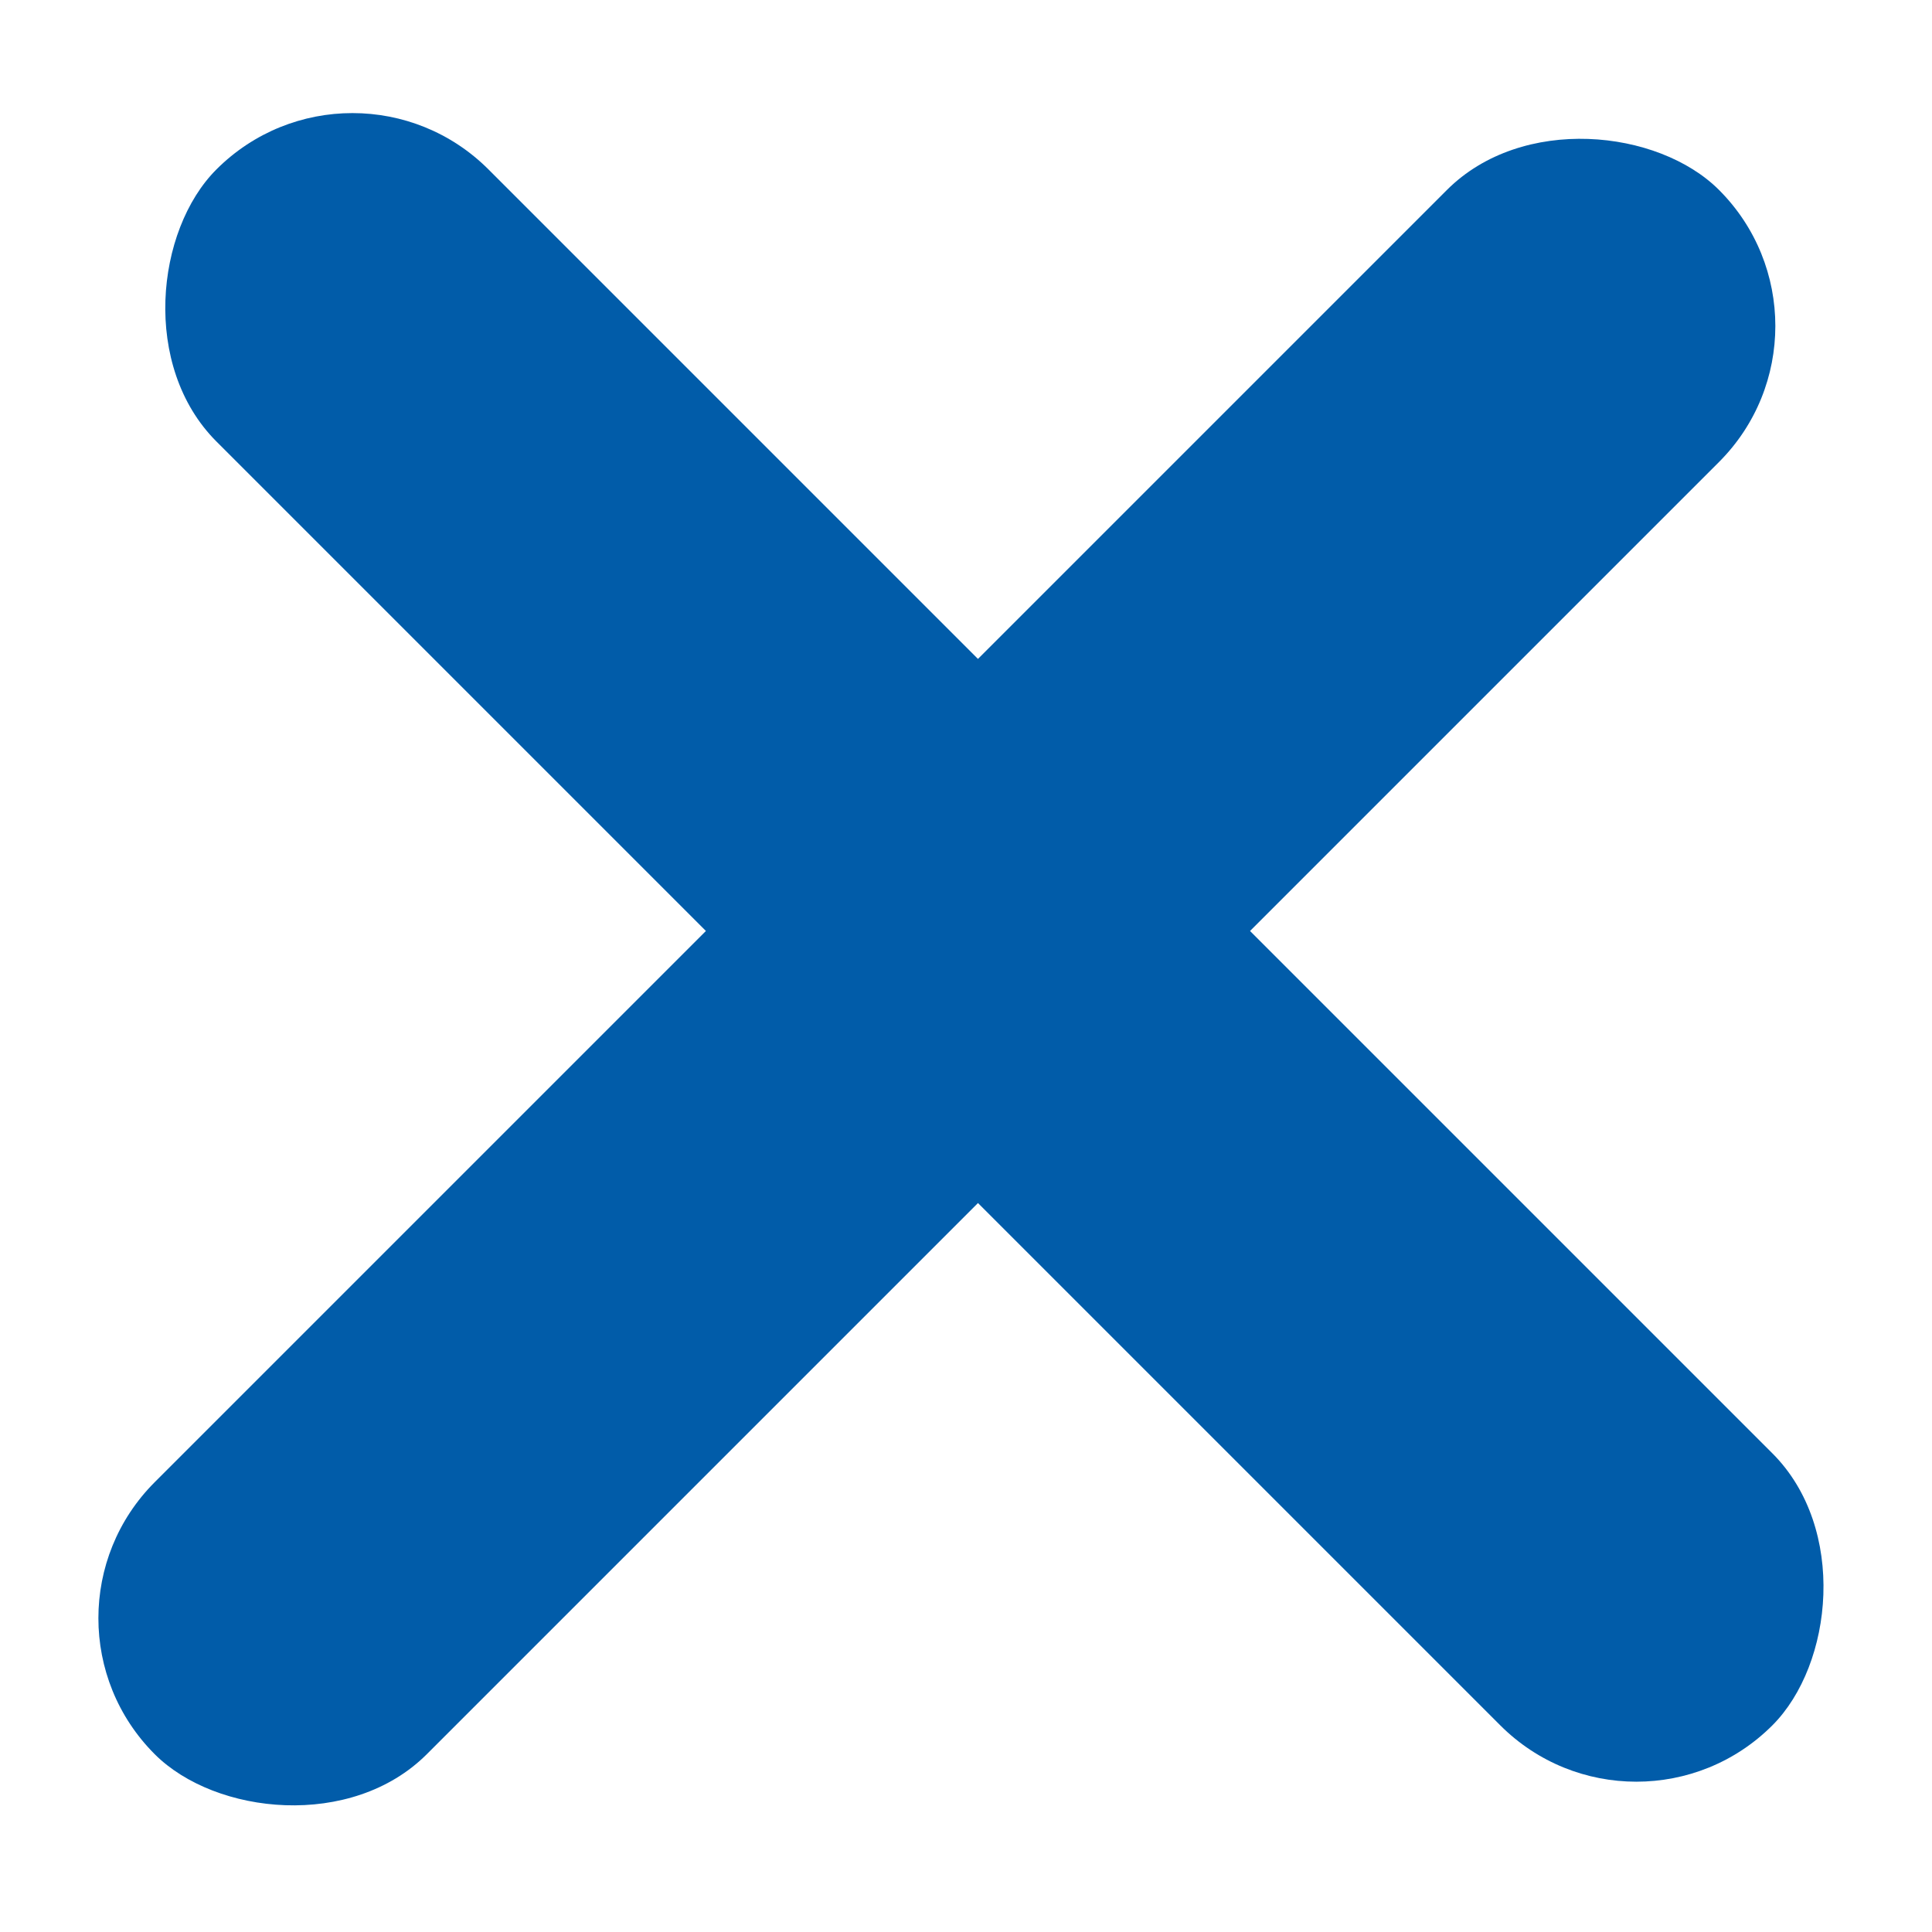
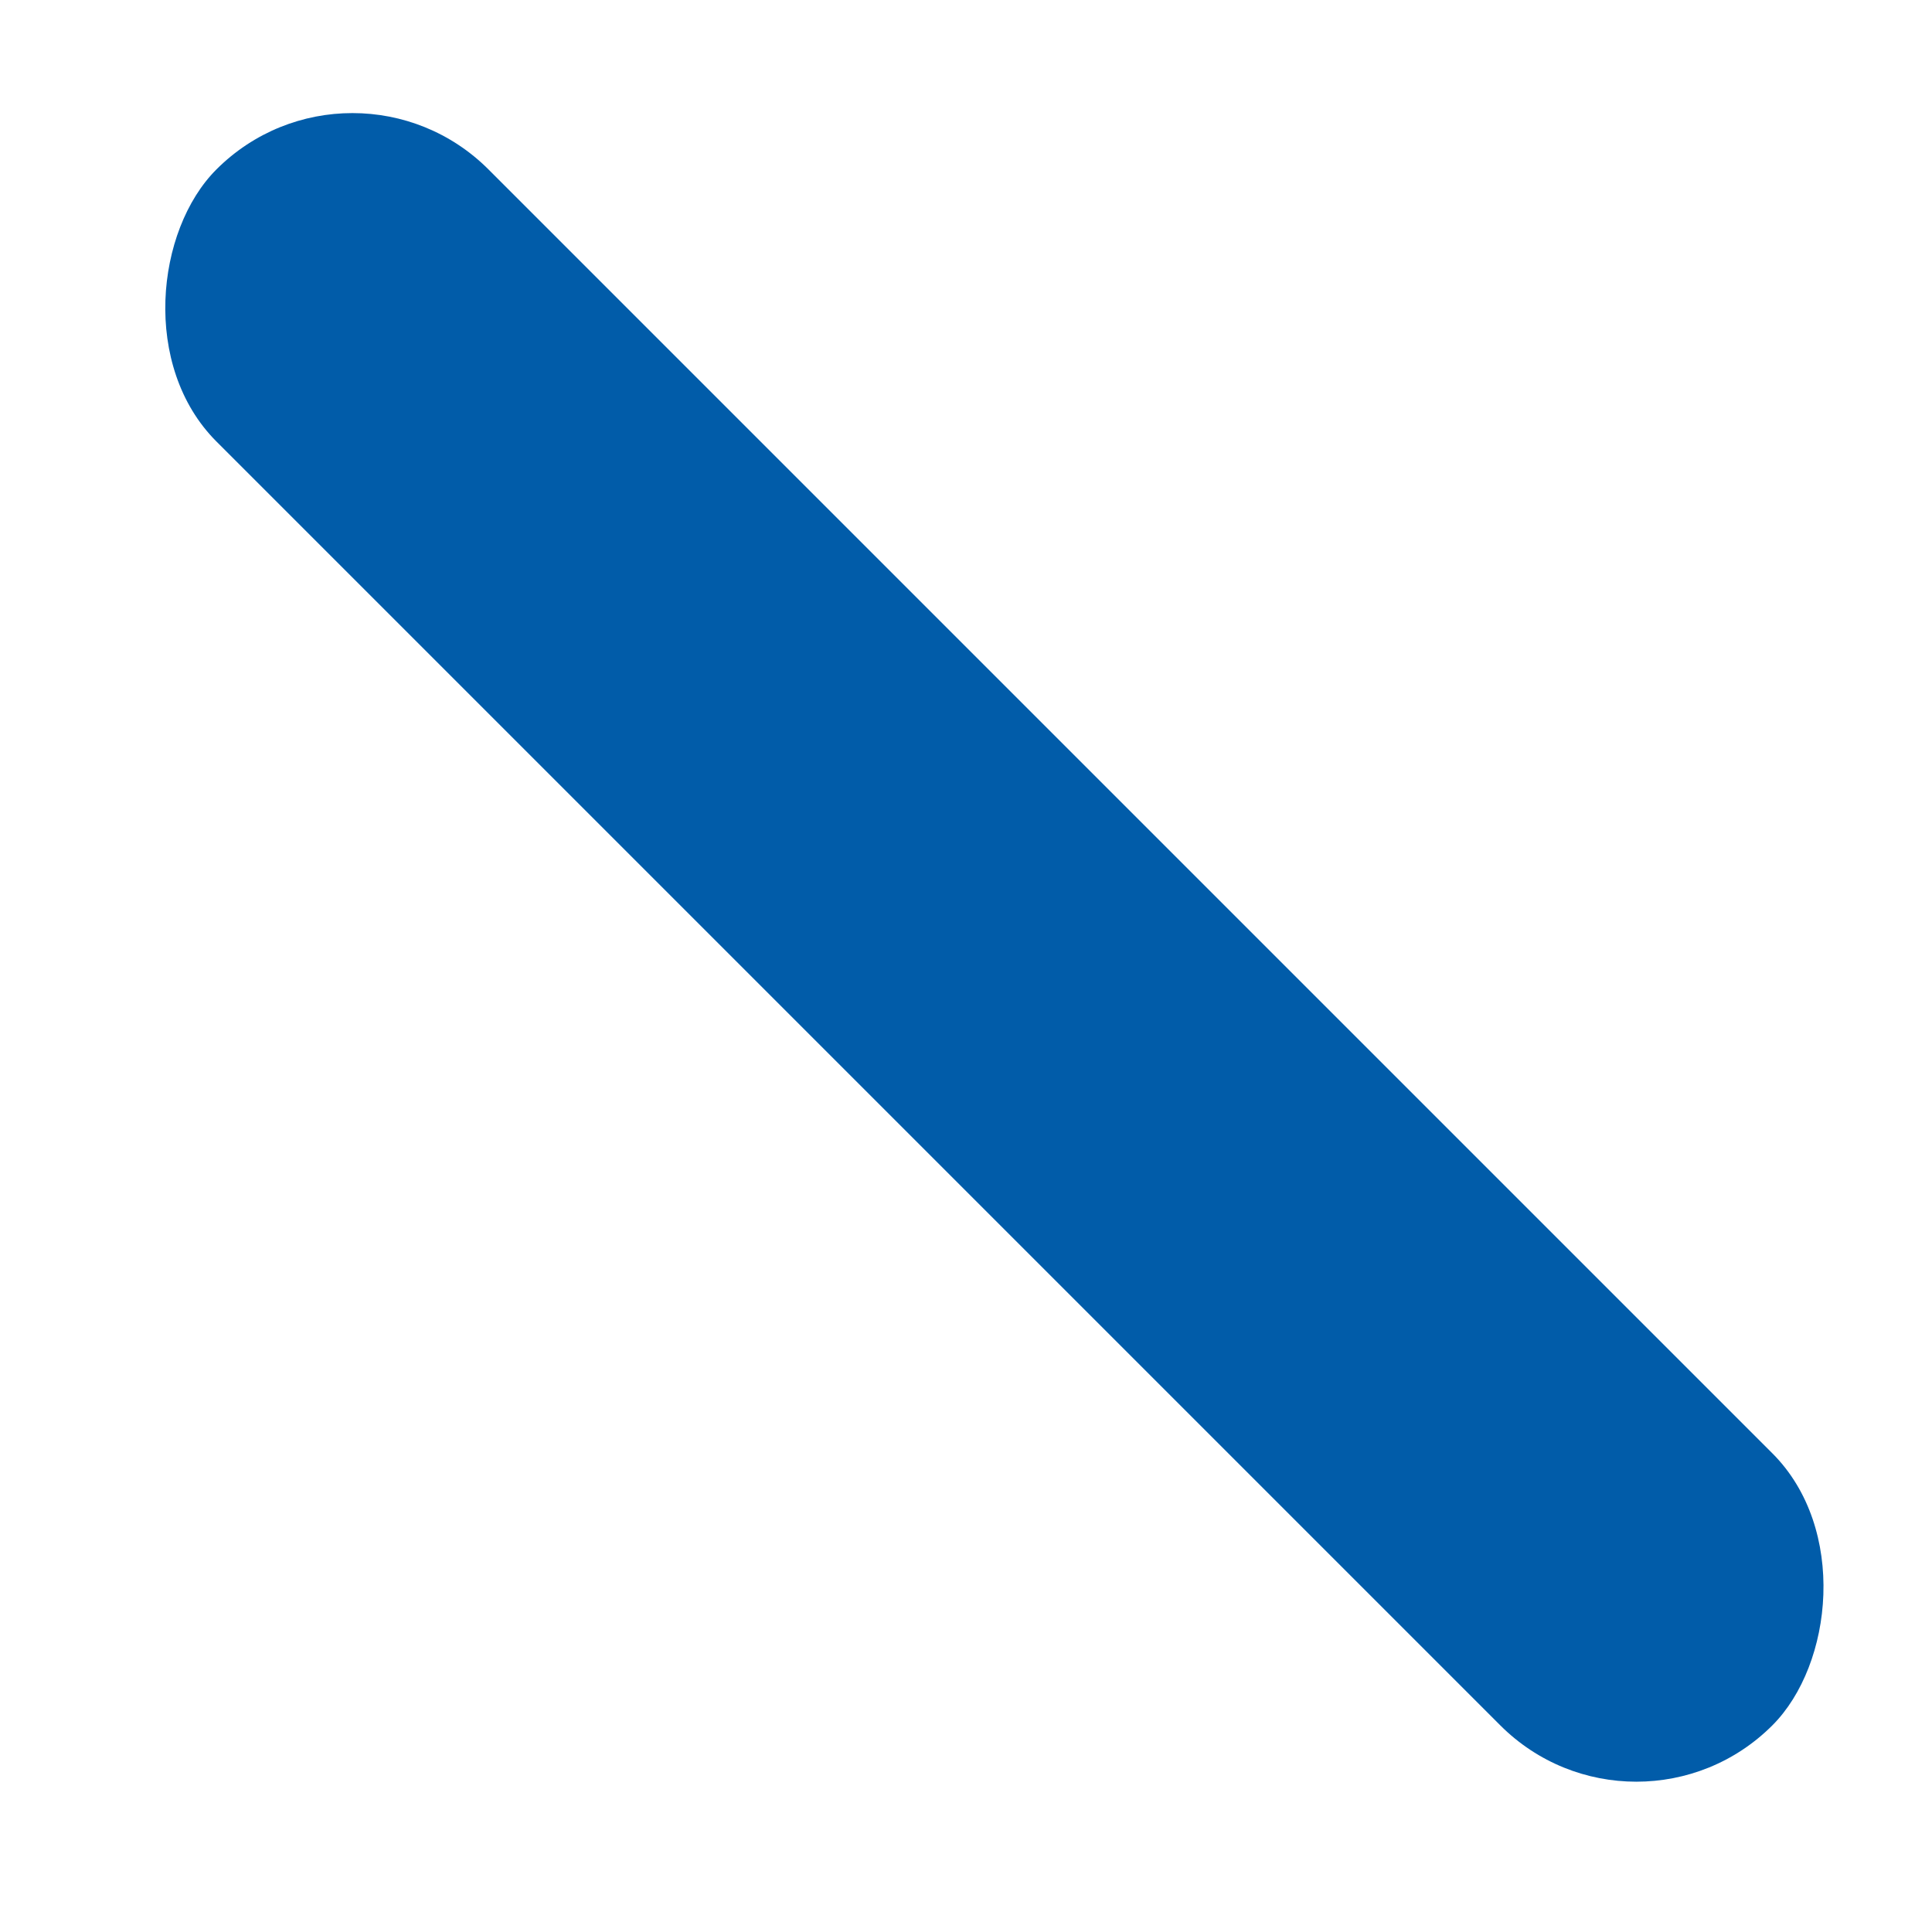
<svg xmlns="http://www.w3.org/2000/svg" width="28" height="28" viewBox="0 0 28 28" fill="none">
-   <rect width="32.066" height="5.577" rx="2.789" transform="matrix(0.707 -0.707 0.707 0.707 0.271 23.452)" fill="#015CA9" />
  <rect width="31.895" height="5.577" rx="2.789" transform="matrix(0.707 0.707 -0.707 0.707 5.108 0.484)" fill="#015CA9" />
</svg>